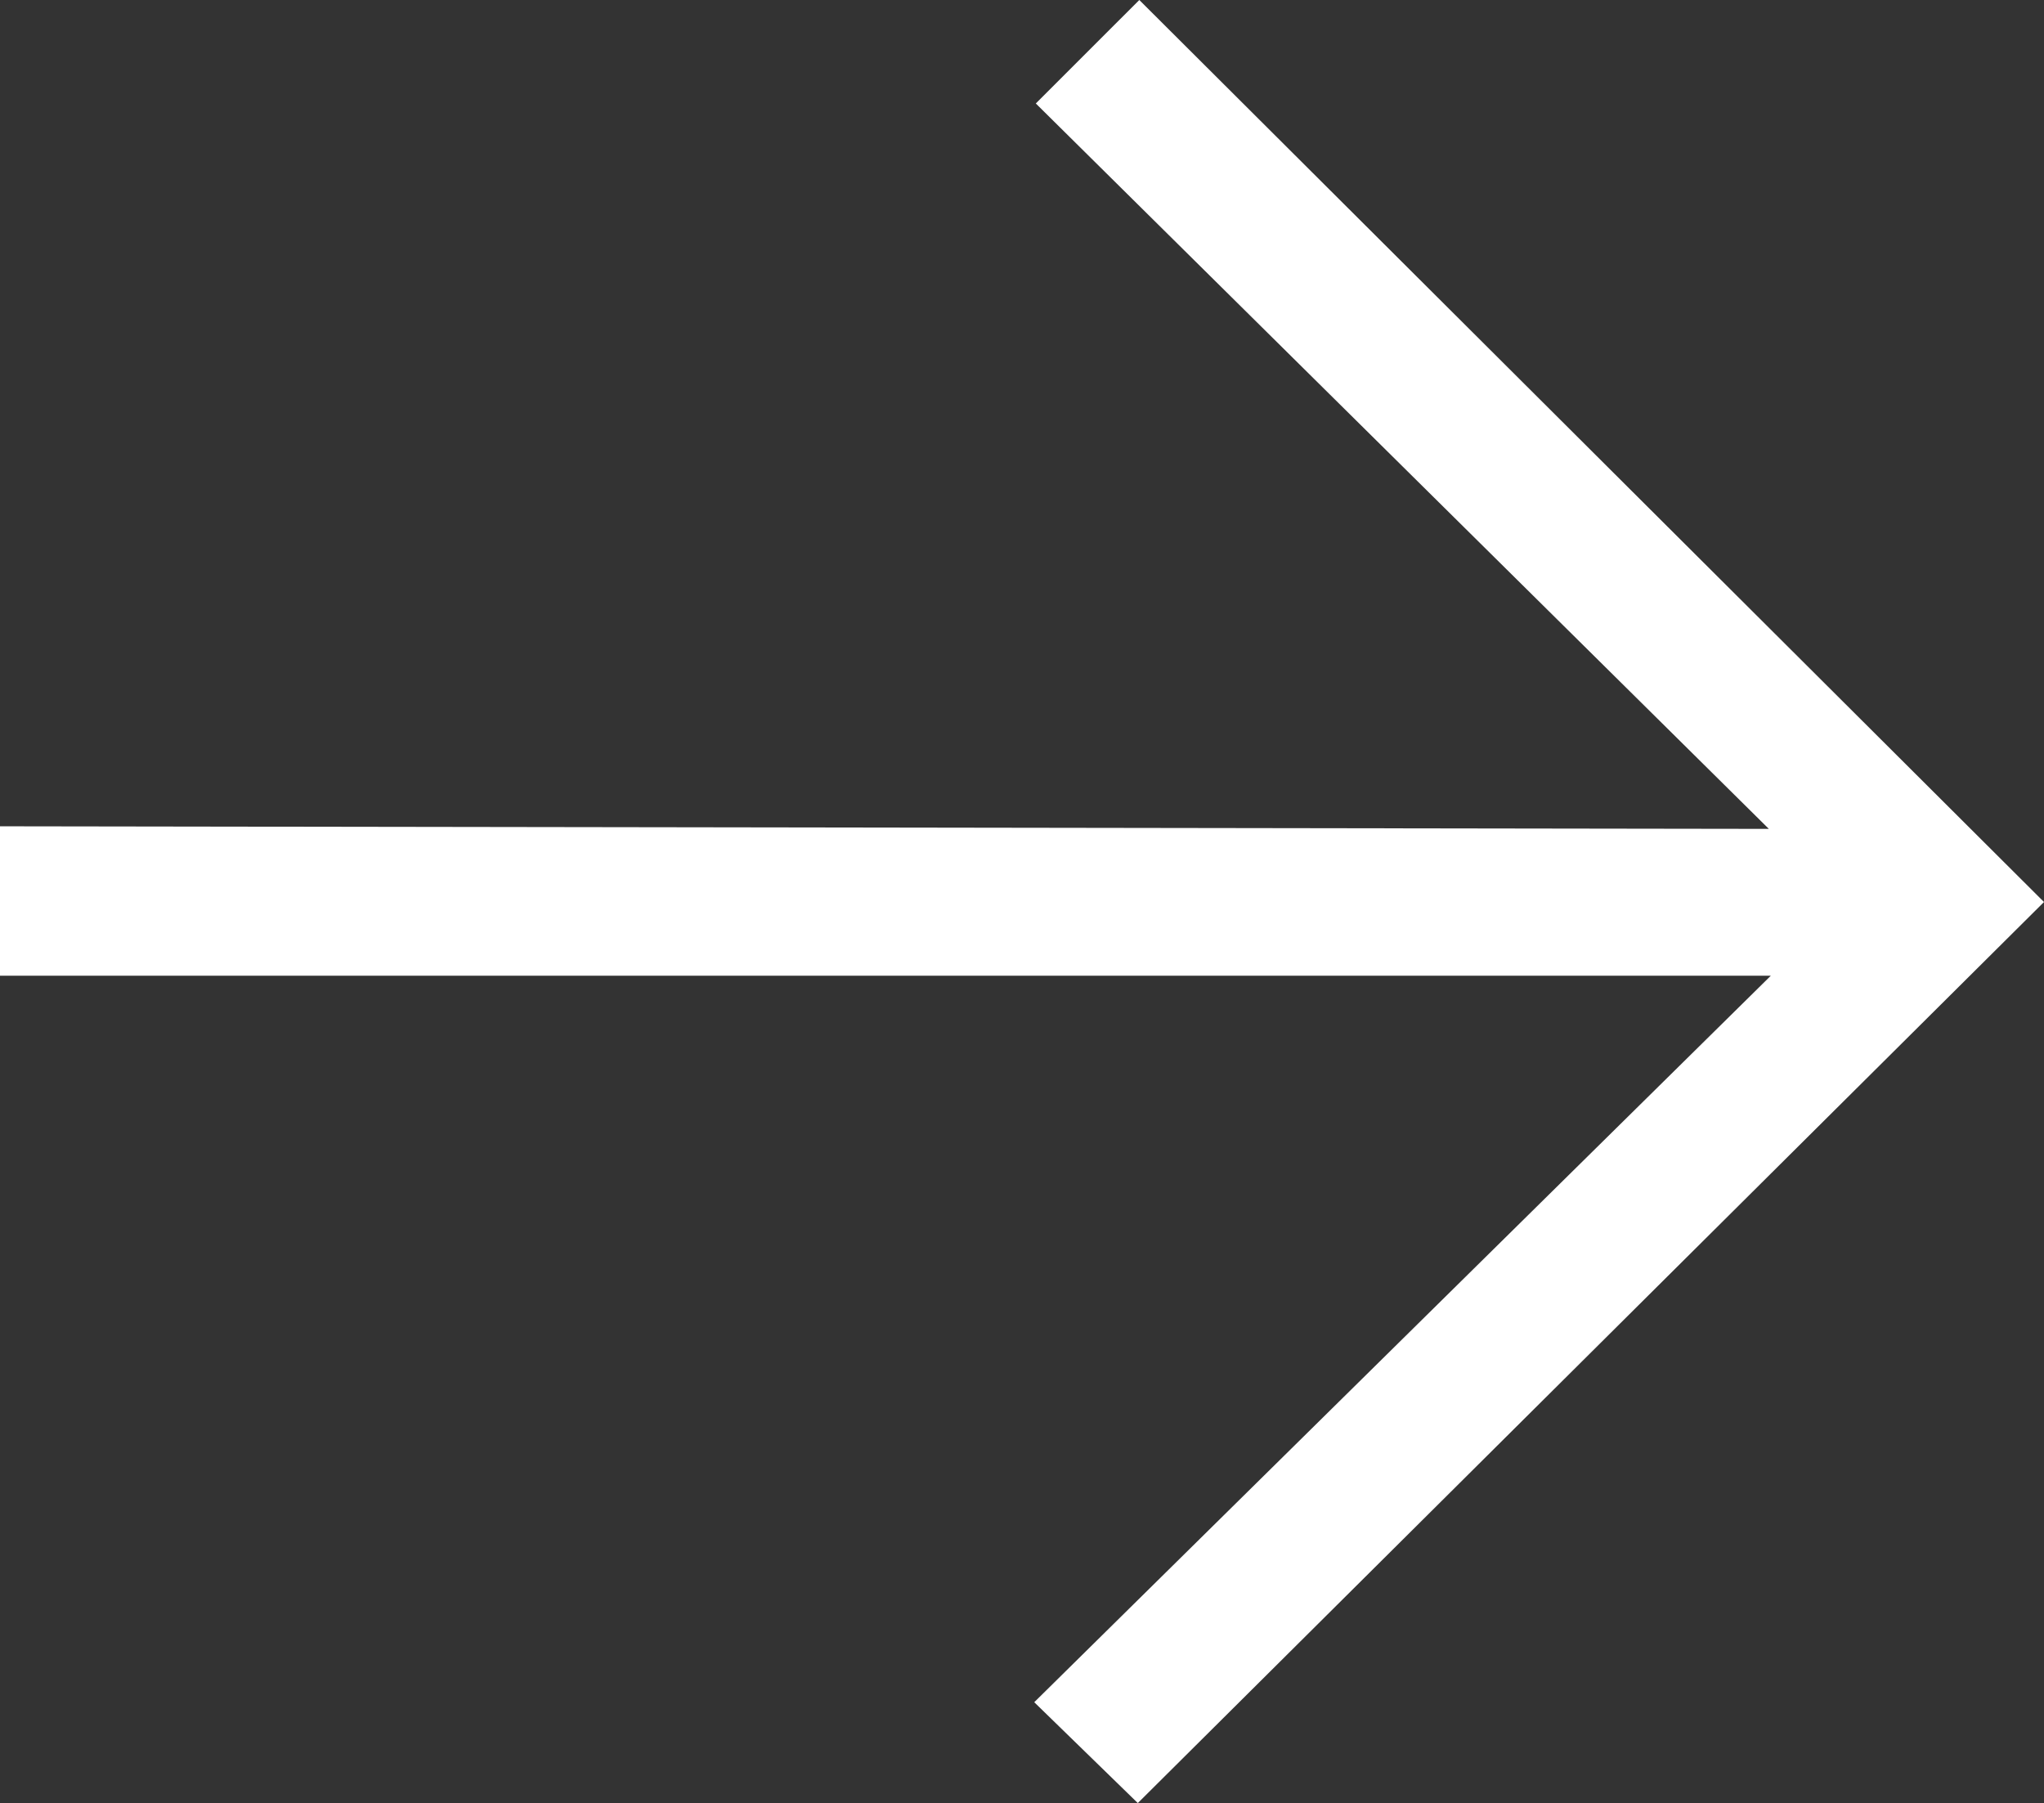
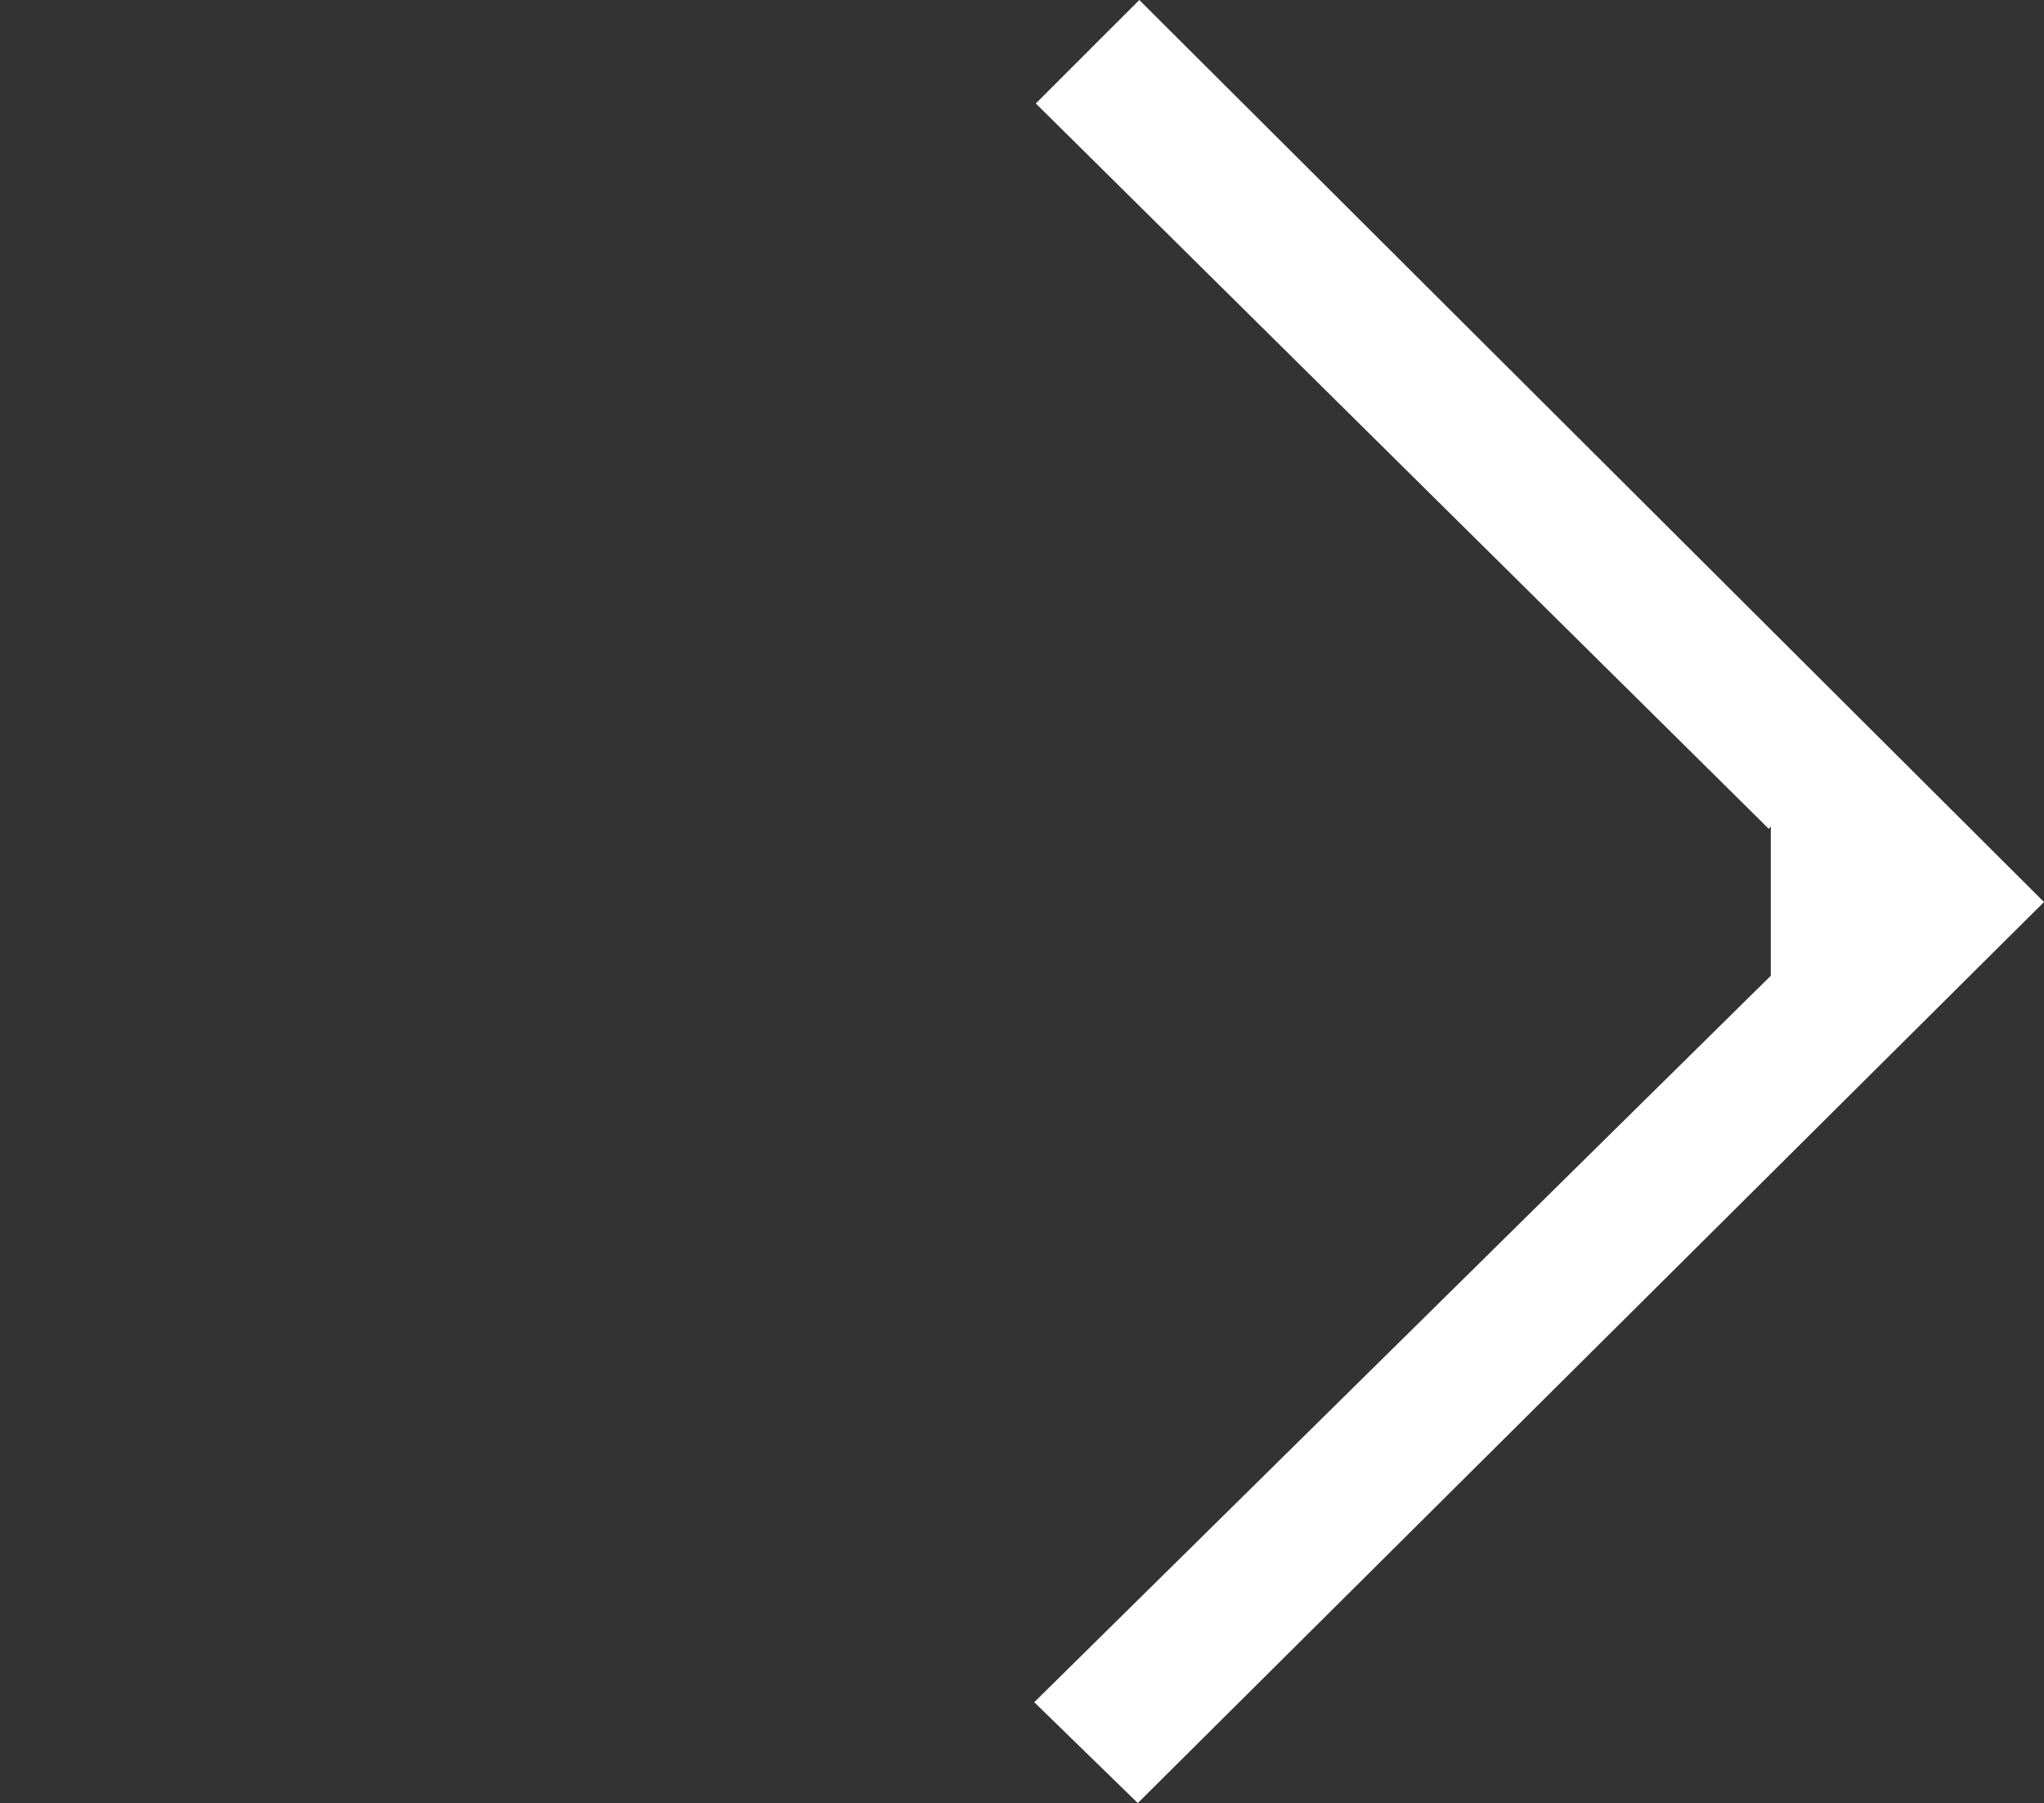
<svg xmlns="http://www.w3.org/2000/svg" id="Layer_1" data-name="Layer 1" viewBox="0 0 640.09 564.58">
  <rect x="0" y="0" width="640.09" height="564.58" fill="#333333" stroke="none" />
  <defs>
    <style>.cls-1{fill:#fff;}</style>
  </defs>
  <title>arrow</title>
-   <path class="cls-1" d="M553.92,259.54,324.37,32.4,356.78,0,640.09,282.44,356.31,564.58,323.88,533,554.54,305.52H0V258.73Z" />
+   <path class="cls-1" d="M553.92,259.54,324.37,32.4,356.78,0,640.09,282.44,356.31,564.58,323.88,533,554.54,305.52V258.73Z" />
</svg>